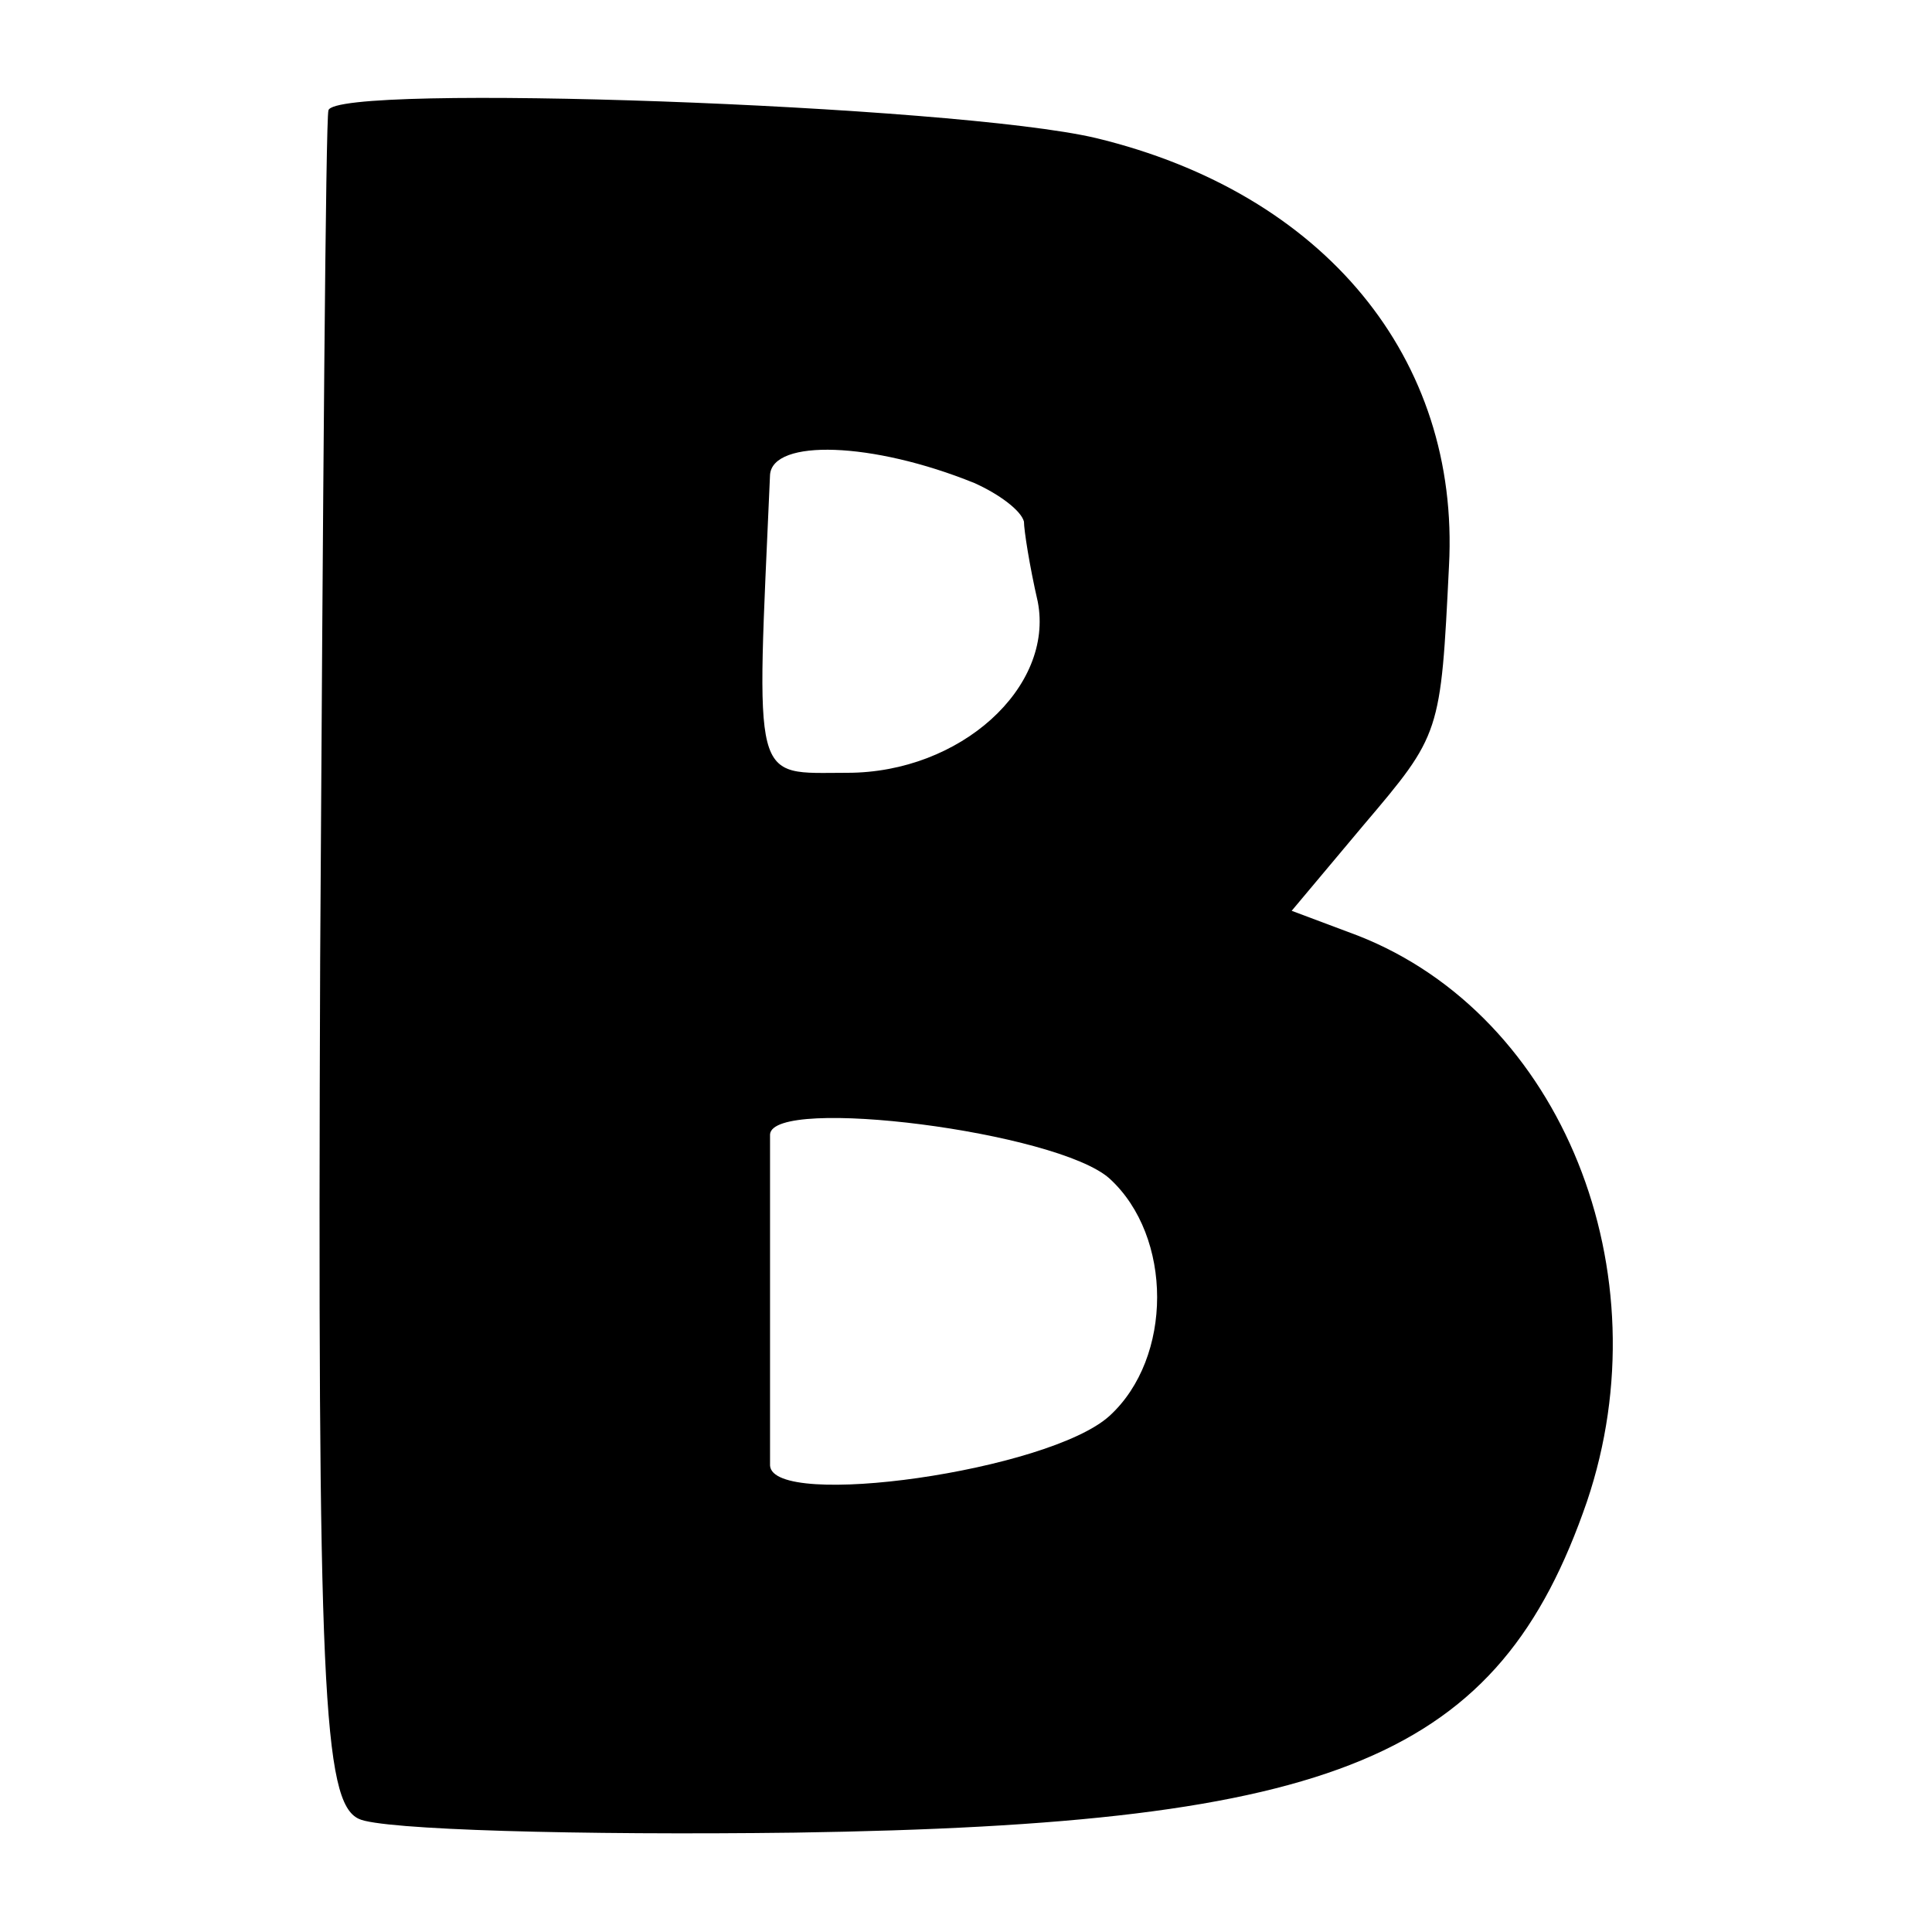
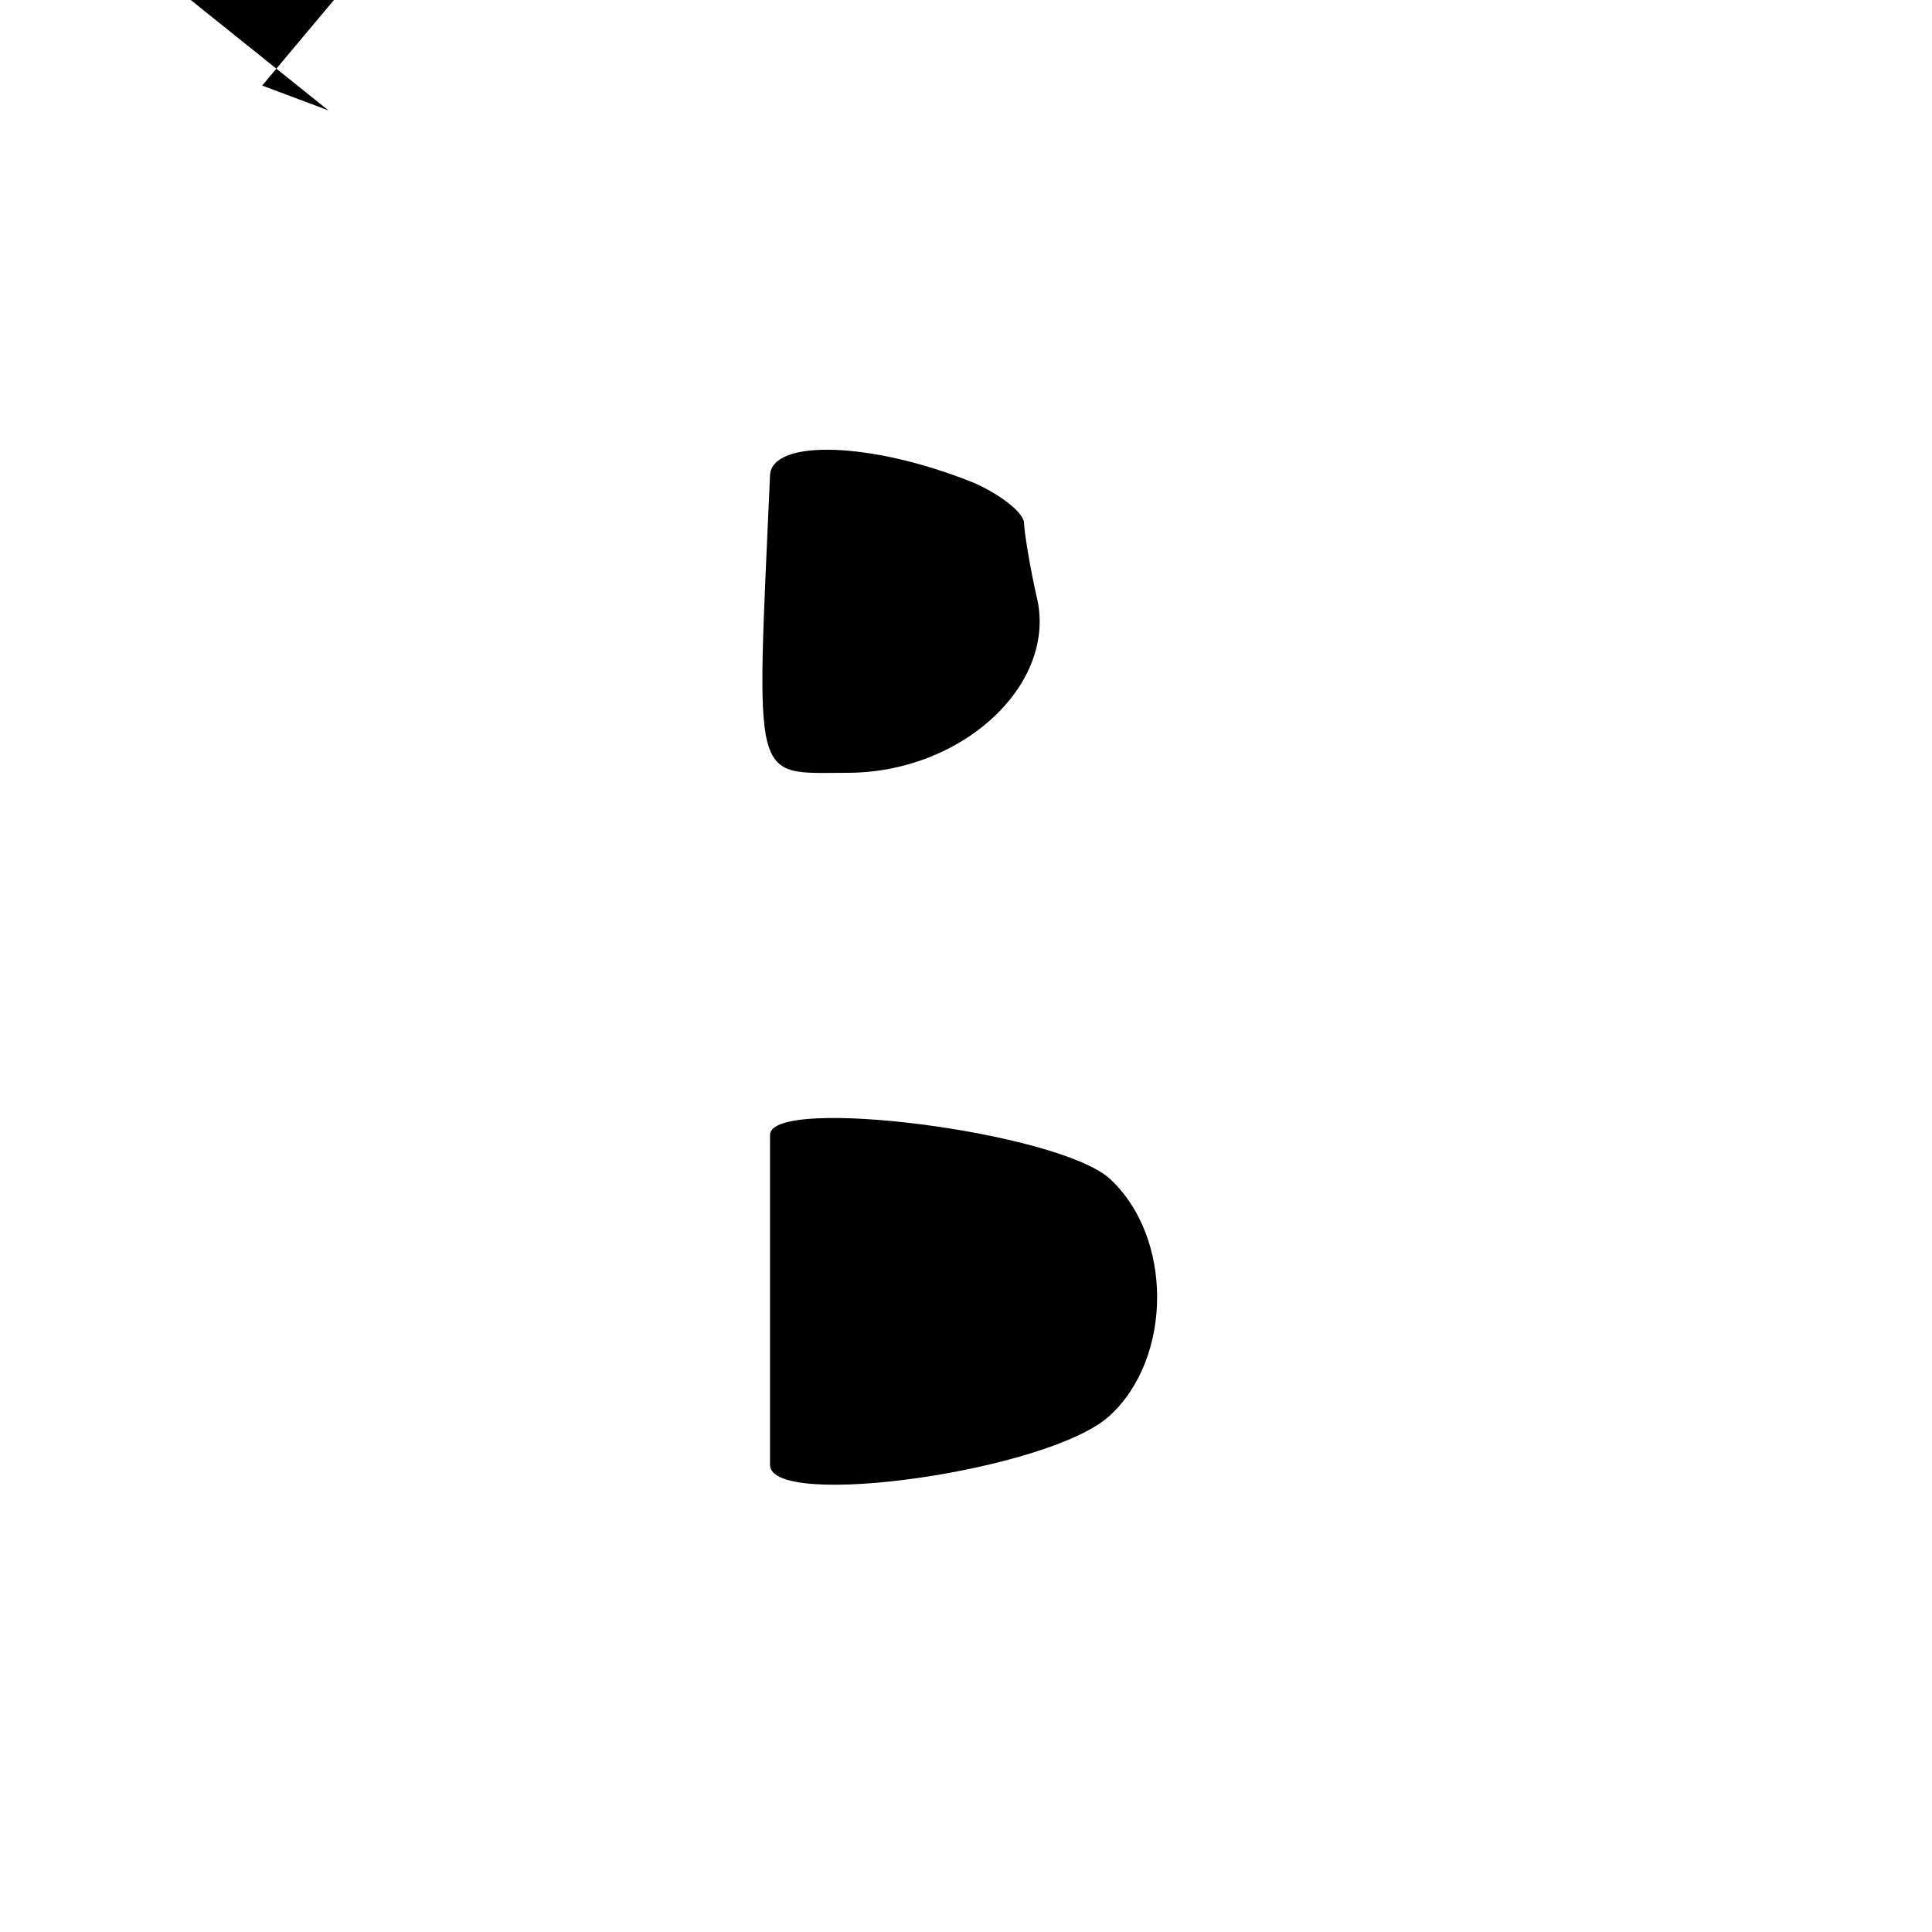
<svg xmlns="http://www.w3.org/2000/svg" version="1.0" width="70pt" height="70pt" viewBox="0 0 70 70" preserveAspectRatio="xMidYMid meet">
  <g transform="translate(0,70) scale(0.1,-0.1)" fill="#000000" stroke="none">
-     <path d="M119 660 c-1 -3 -2 -142 -3 -308 -1 -263 1 -305 14 -311 8 -4 80 -6 158 -5 197 3 255 27 287 120 28 83 -9 176 -83 205 l-24 9 26 31 c28 33 28 33 31 94 4 75 -45 135 -128 155 -51 12 -276 20 -278 10z m234 -135 c9 -4 17 -10 18 -14 0 -3 2 -16 5 -29 6 -31 -28 -62 -69 -62 -35 0 -33 -6 -28 108 1 13 37 12 74 -3z m49 -252 c23 -21 23 -65 0 -86 -22 -20 -122 -34 -123 -18 0 6 0 34 0 61 0 28 0 54 0 59 1 14 104 1 123 -16z" />
+     <path d="M119 660 l-24 9 26 31 c28 33 28 33 31 94 4 75 -45 135 -128 155 -51 12 -276 20 -278 10z m234 -135 c9 -4 17 -10 18 -14 0 -3 2 -16 5 -29 6 -31 -28 -62 -69 -62 -35 0 -33 -6 -28 108 1 13 37 12 74 -3z m49 -252 c23 -21 23 -65 0 -86 -22 -20 -122 -34 -123 -18 0 6 0 34 0 61 0 28 0 54 0 59 1 14 104 1 123 -16z" />
  </g>
</svg>